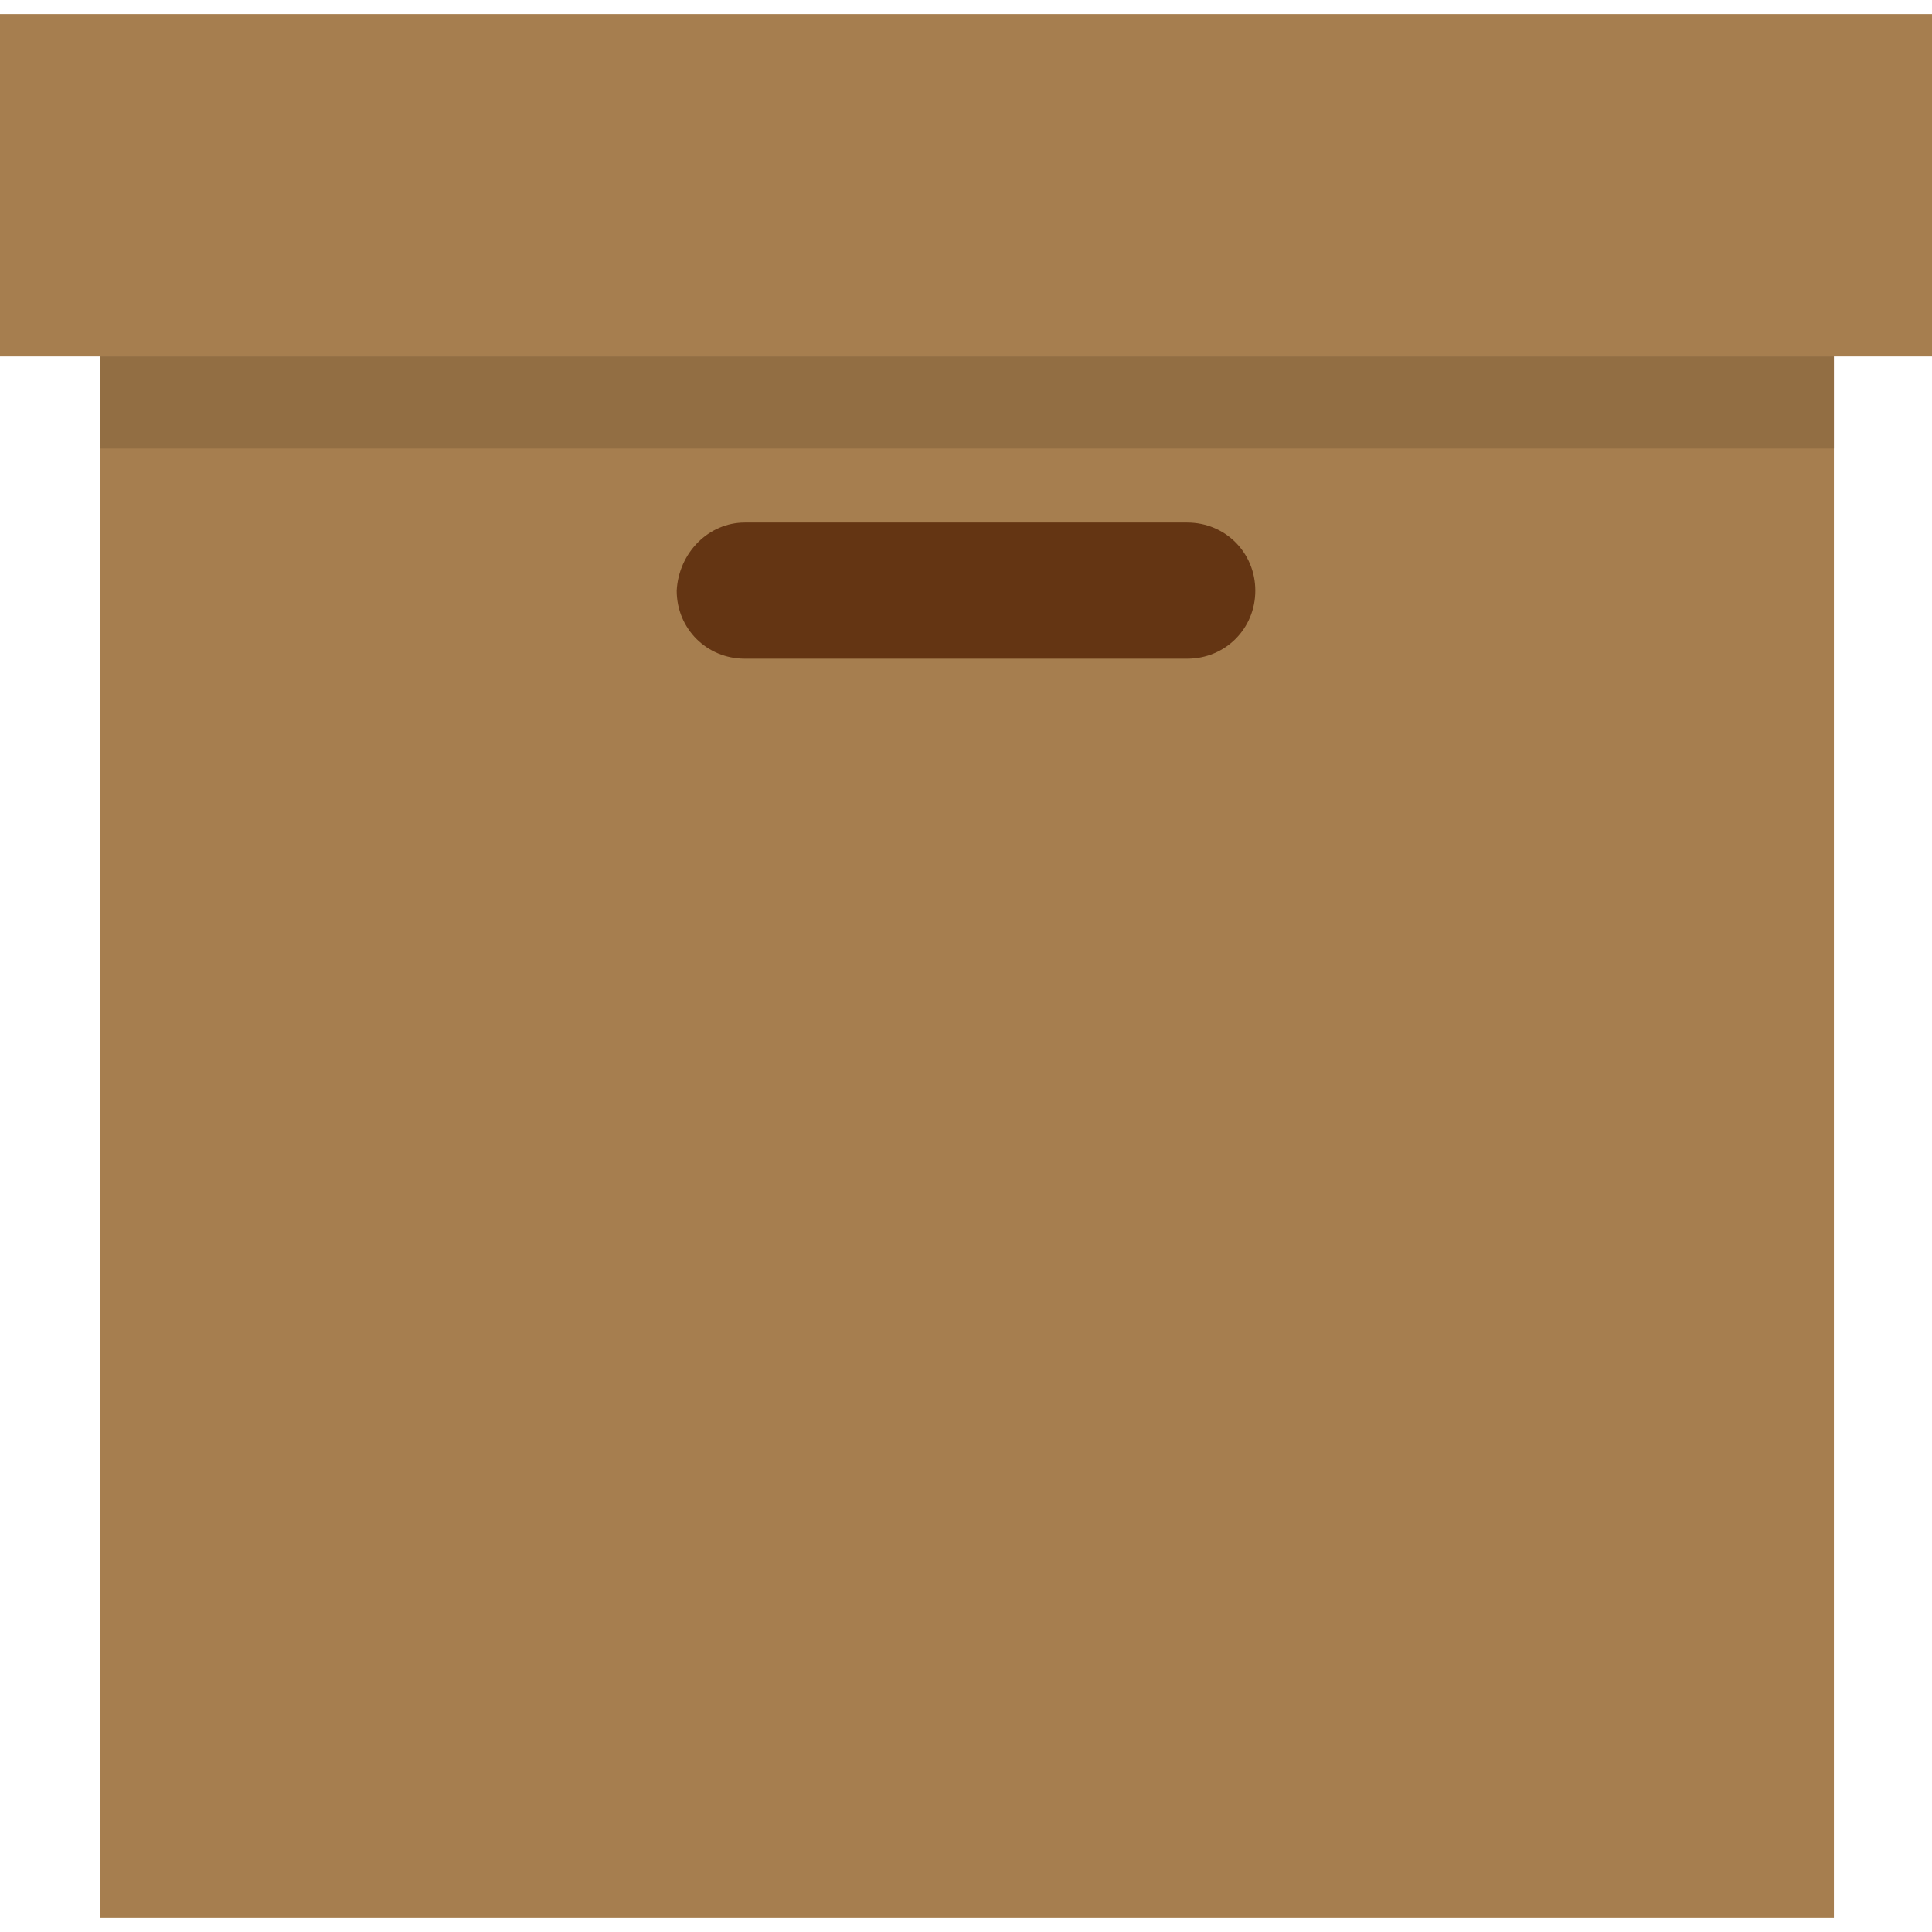
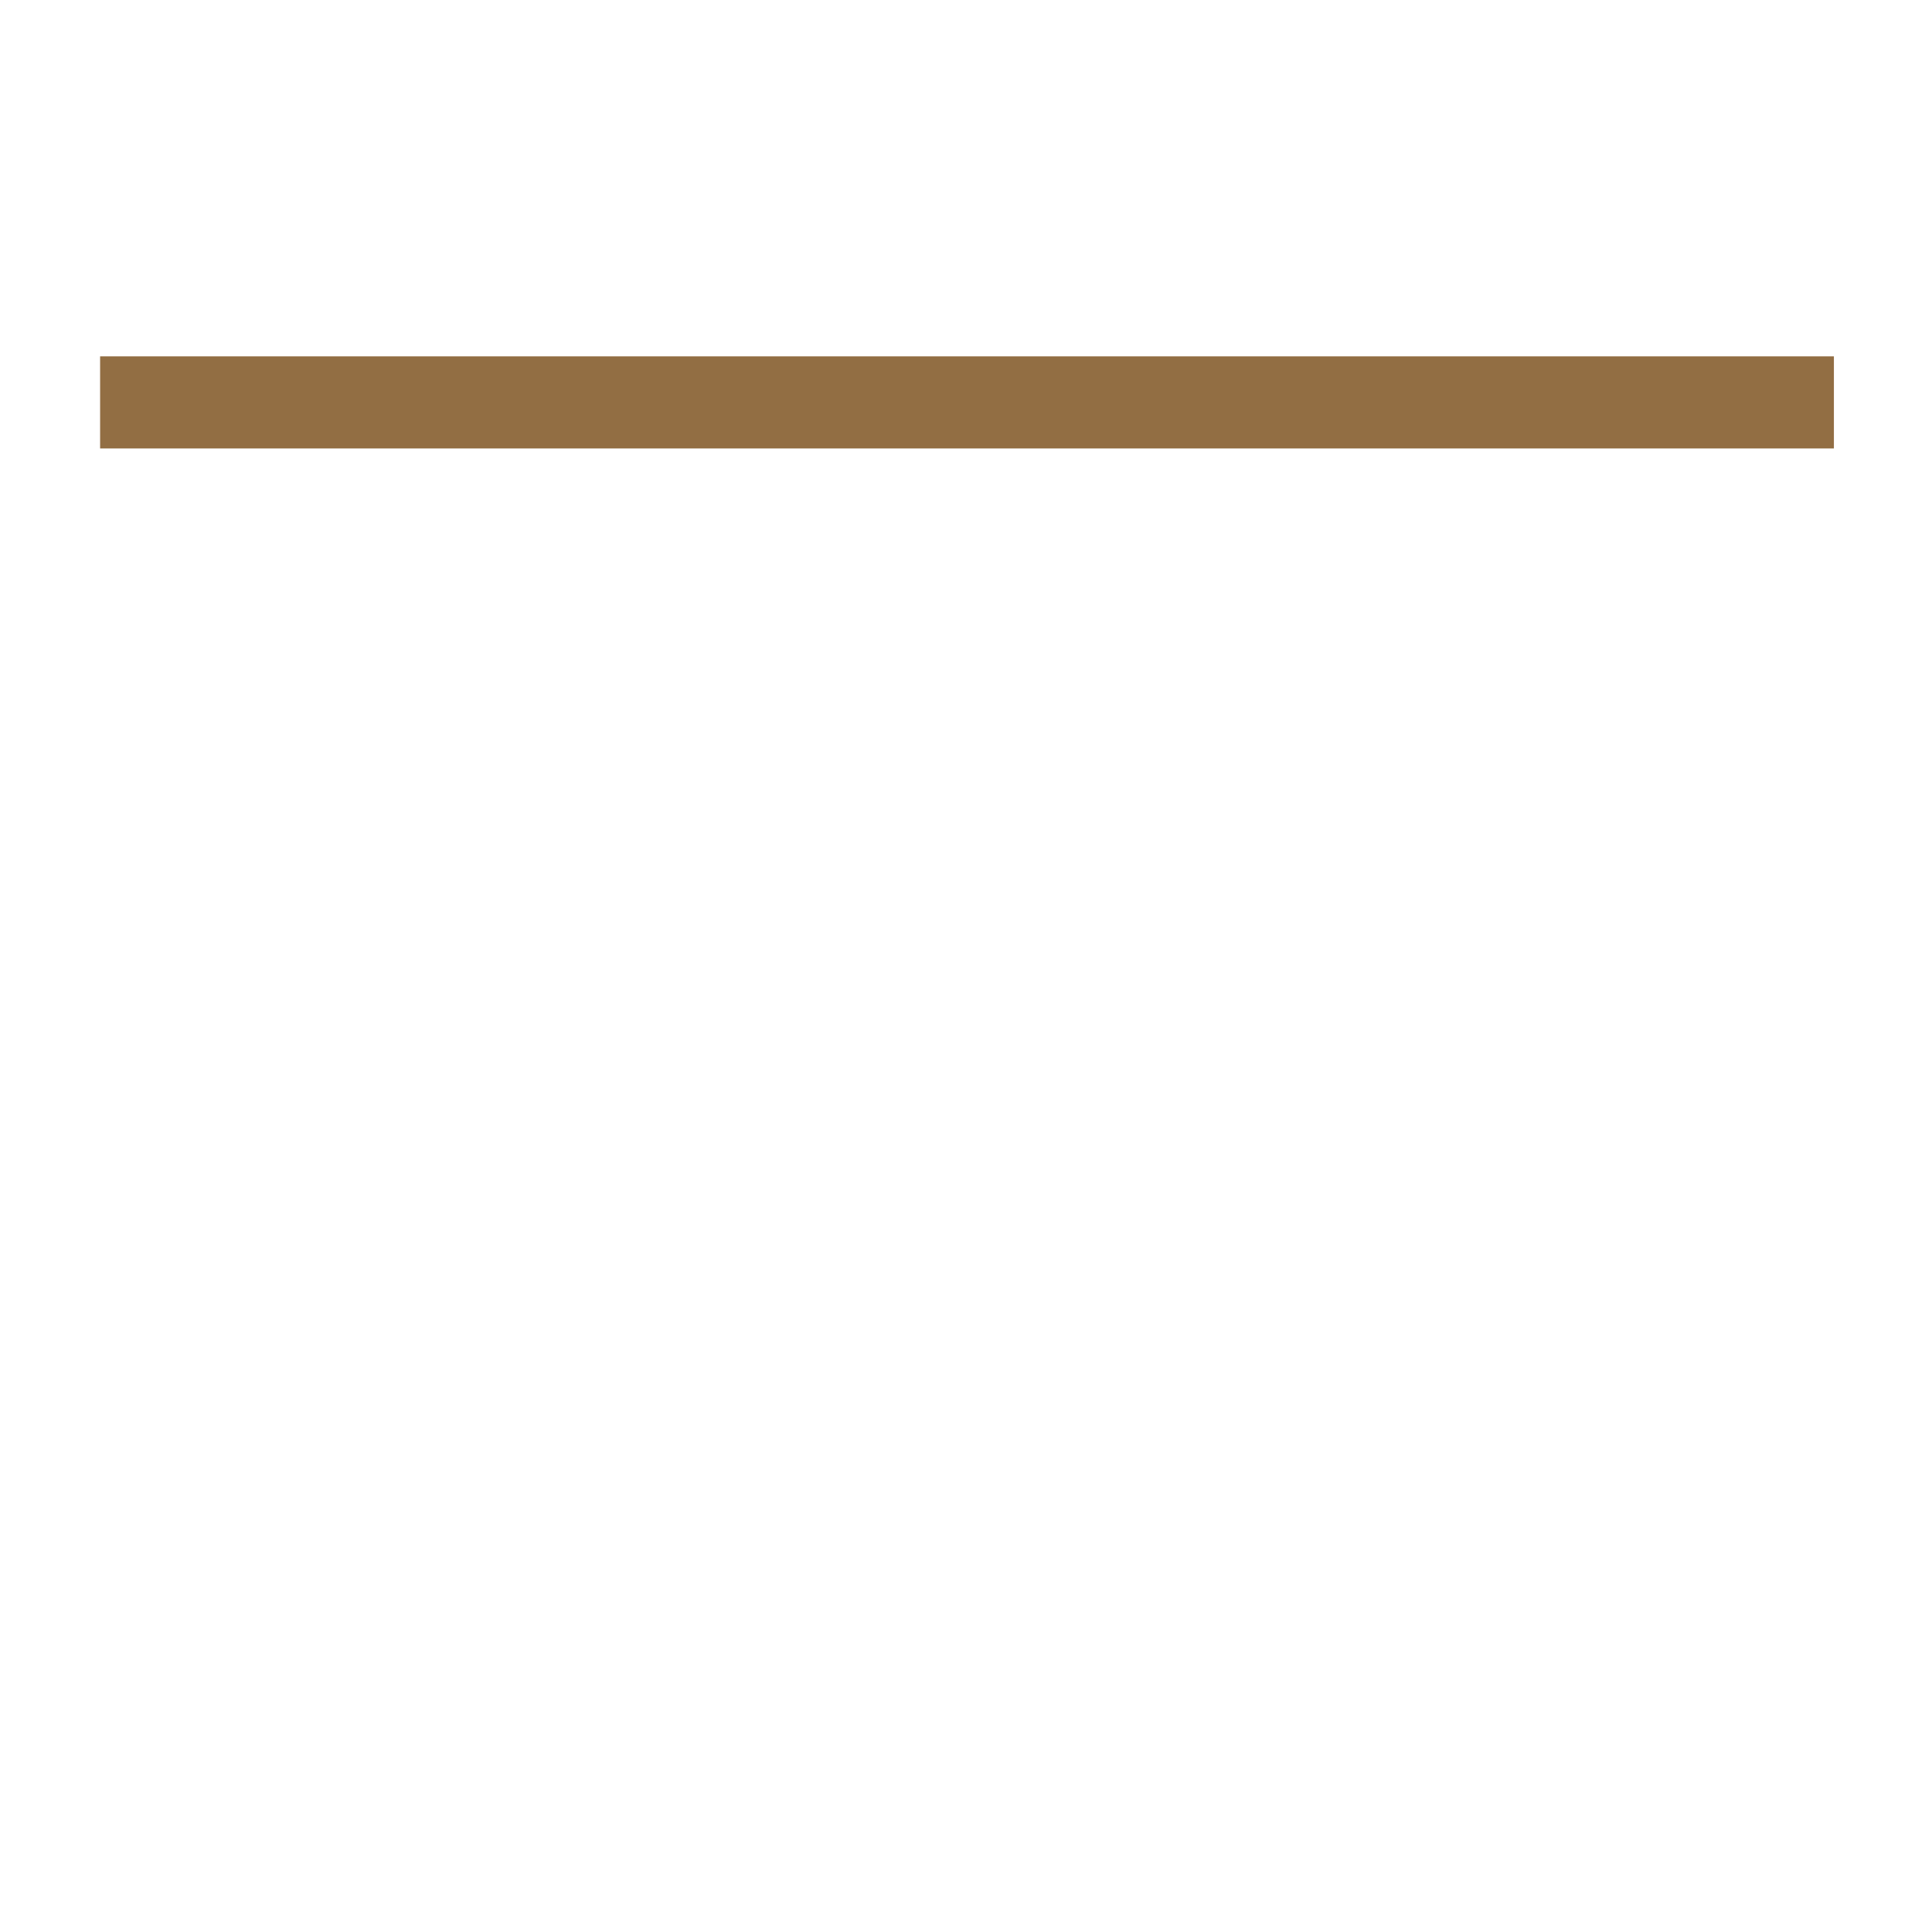
<svg xmlns="http://www.w3.org/2000/svg" version="1.1" id="Capa_1" x="0px" y="0px" viewBox="0 0 386 386" style="enable-background:new 0 0 386 386;" xml:space="preserve">
  <g>
    <g>
-       <rect x="20" y="71.2" style="fill:#A67E4F;" width="346.4" height="312" />
-       <rect y="2.8" style="fill:#A67E4F;" width="386" height="68.4" />
-     </g>
-     <path style="fill:#643513;" d="M148.8,104.4h88.4c7.6,0,13.6,6,13.6,13.6s-6,13.6-13.6,13.6h-88.4c-7.6,0-13.6-6-13.6-13.6   C135.6,110.4,141.6,104.4,148.8,104.4z" />
+       </g>
    <rect x="20" y="71.2" style="fill:#926E43;" width="346.4" height="18.4" />
  </g>
  <g>
</g>
  <g>
</g>
  <g>
</g>
  <g>
</g>
  <g>
</g>
  <g>
</g>
  <g>
</g>
  <g>
</g>
  <g>
</g>
  <g>
</g>
  <g>
</g>
  <g>
</g>
  <g>
</g>
  <g>
</g>
  <g>
</g>
</svg>